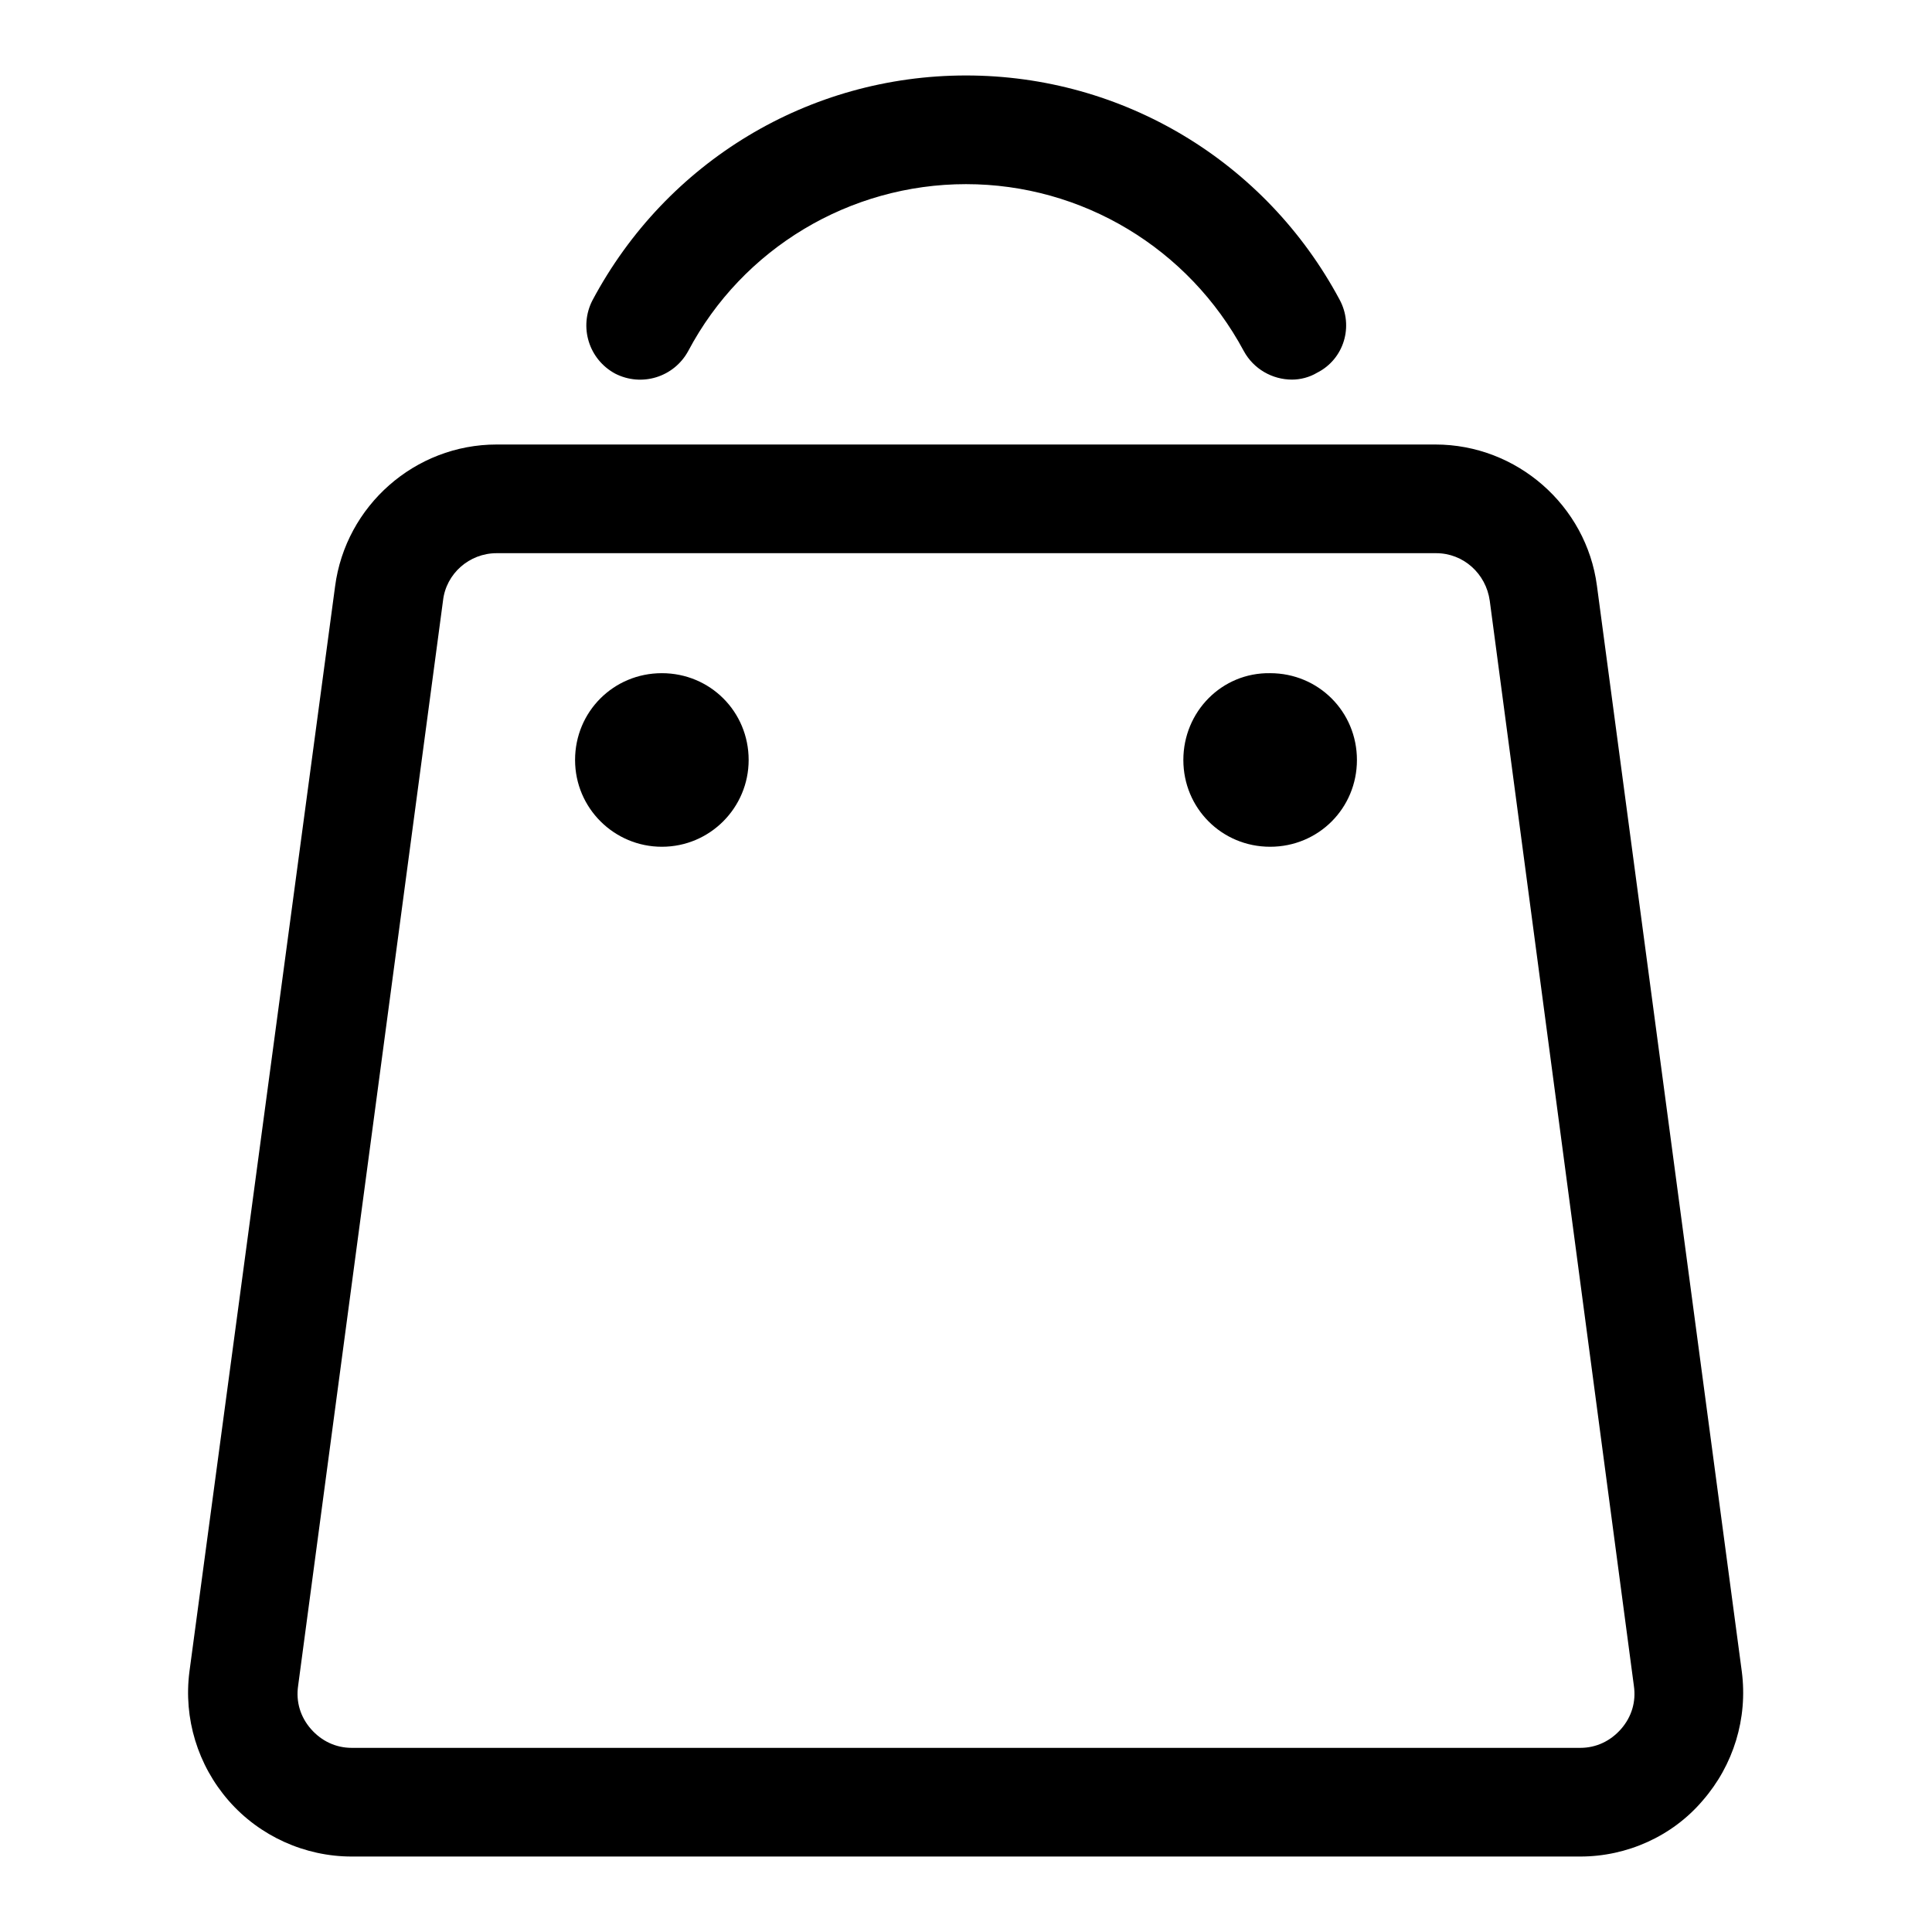
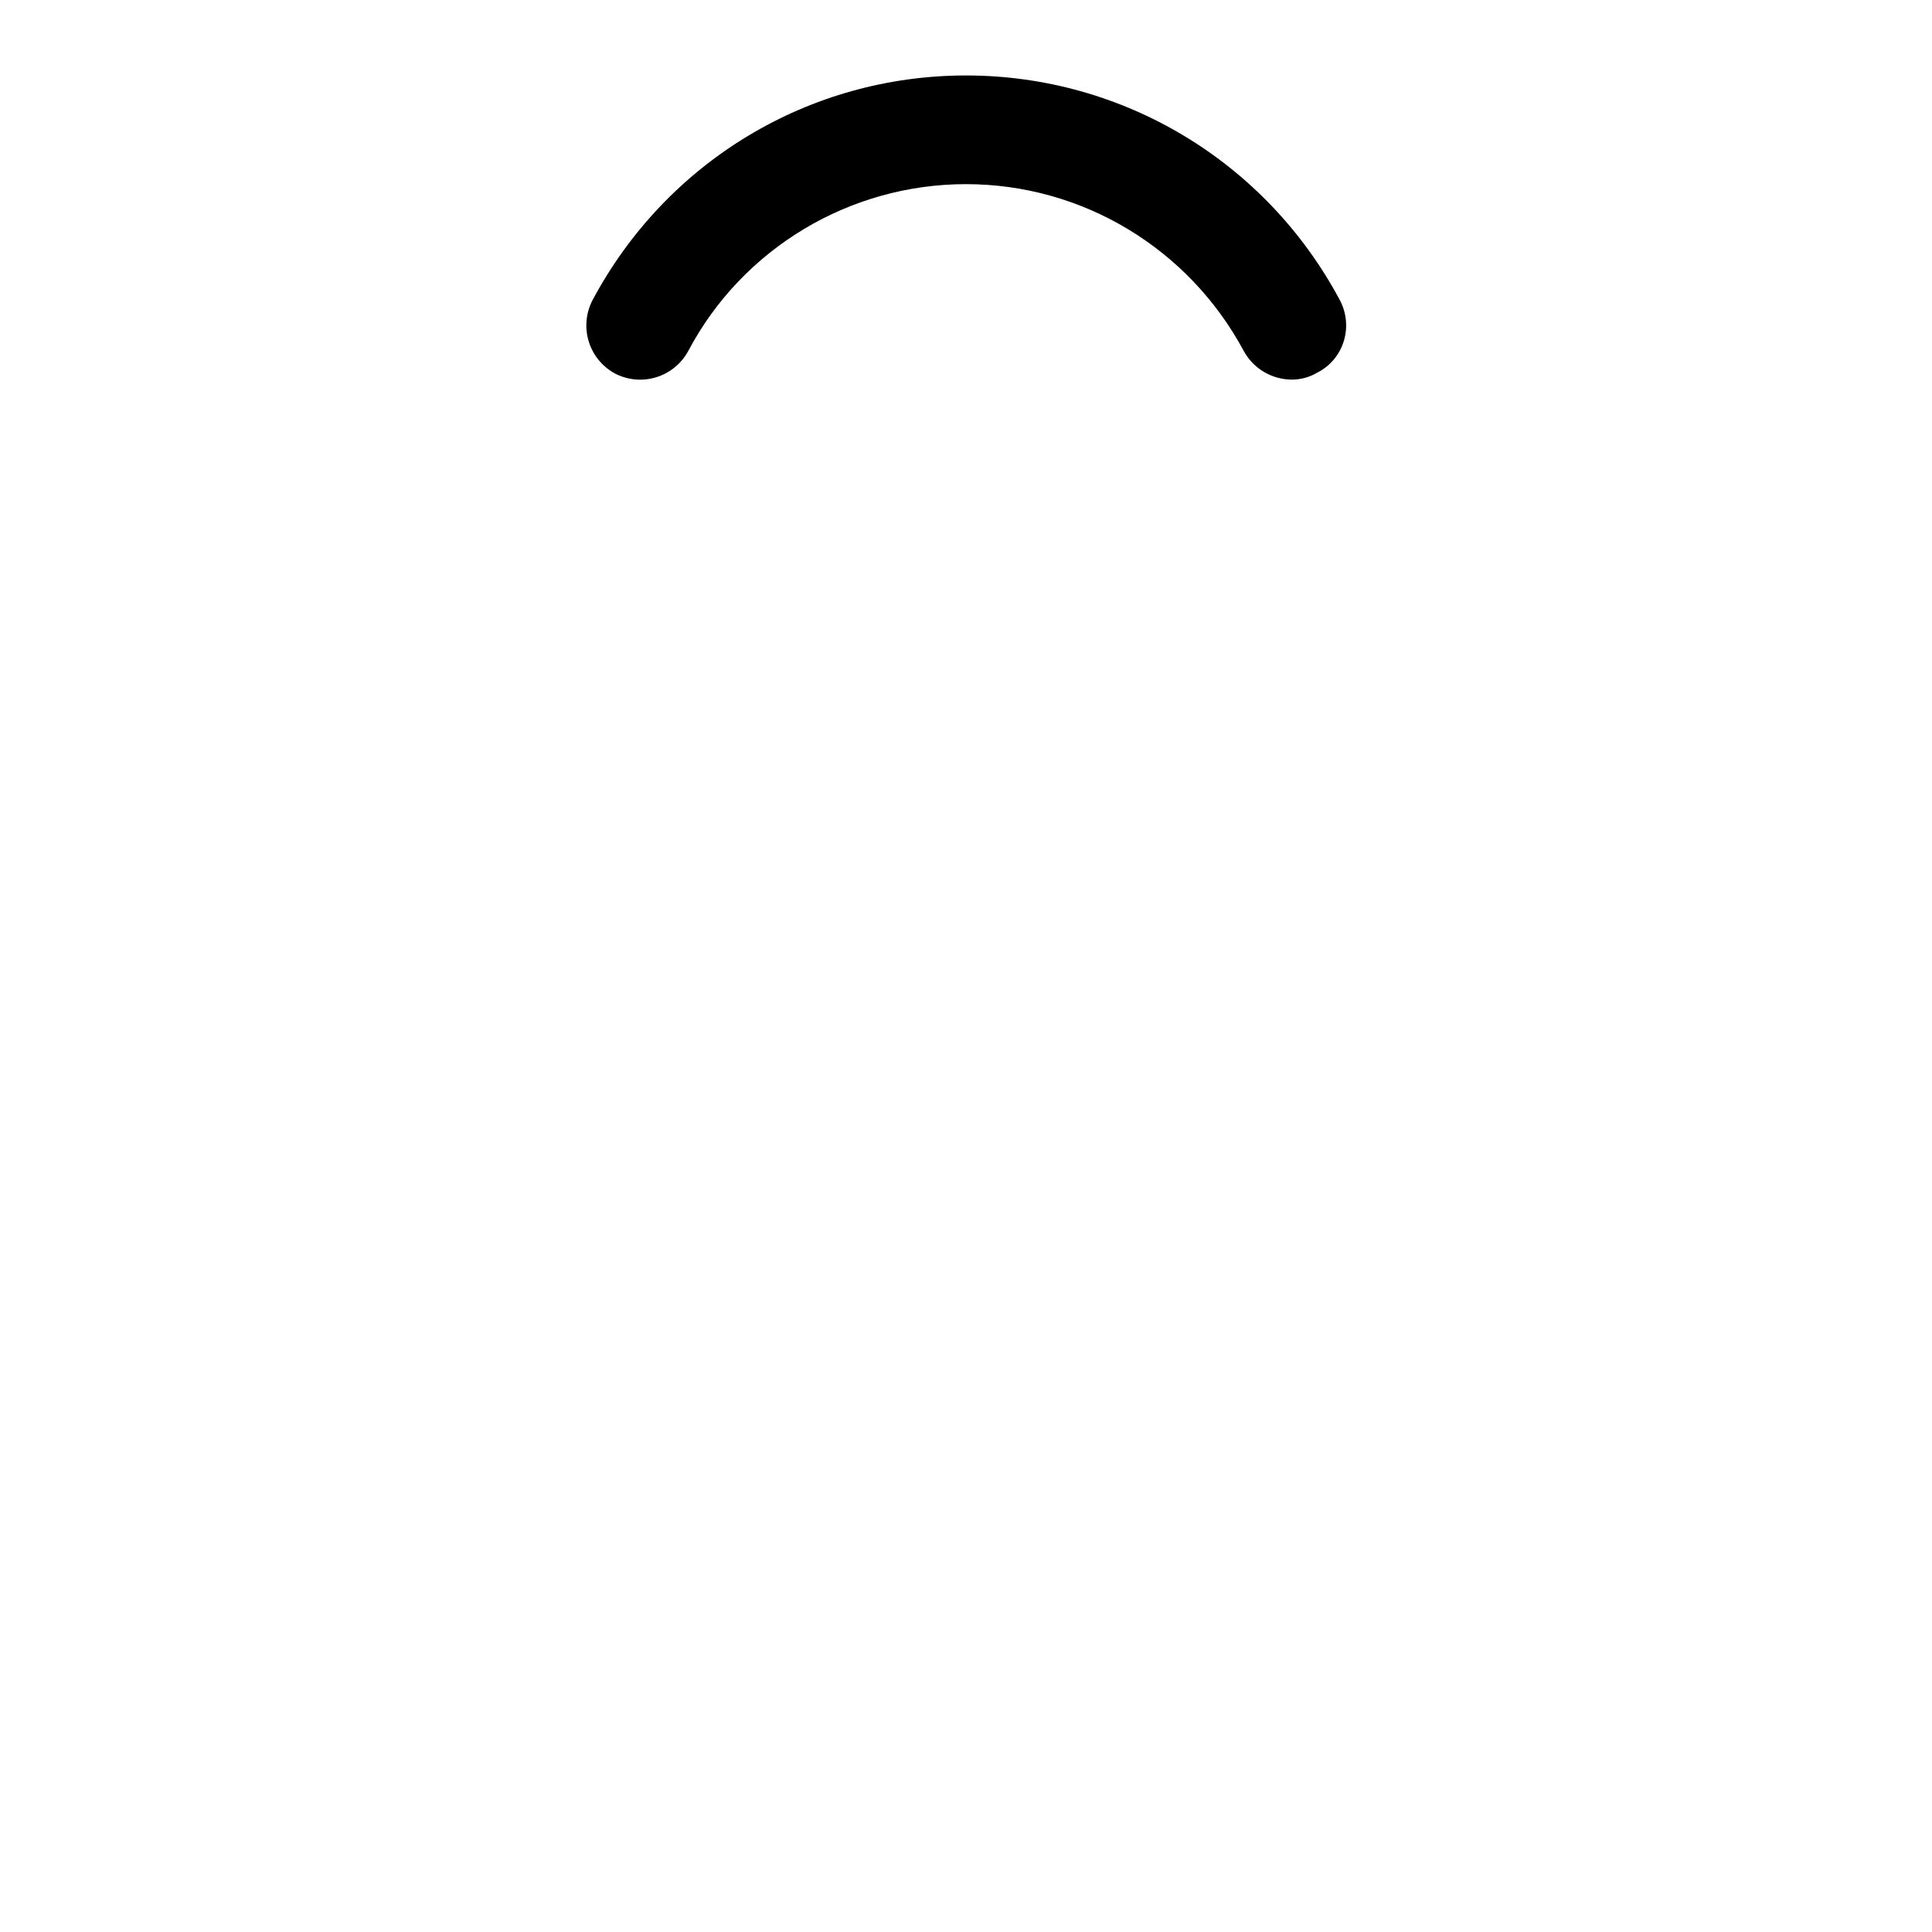
<svg xmlns="http://www.w3.org/2000/svg" version="1.1" x="0px" y="0px" viewBox="0 0 256 256" enable-background="new 0 0 256 256" xml:space="preserve">
  <g>
-     <path fill="#000000" d="M209.4,246H46.6c-6.2,0-12.2-2.7-16.3-7.4c-4.1-4.7-6-10.9-5.2-17.1L44.4,77.7C45.8,67,55,58.9,65.8,58.9 h124.4c10.8,0,20,8.1,21.4,18.7l19.2,143.9c0.8,6.2-1.1,12.4-5.2,17.1C221.6,243.3,215.6,246,209.4,246z M65.8,73.3 c-3.6,0-6.7,2.7-7.1,6.3L39.5,223.4c-0.3,2.1,0.3,4.1,1.7,5.7c1.4,1.6,3.3,2.5,5.4,2.5h162.8c2.1,0,4-0.9,5.4-2.5 c1.4-1.6,2-3.6,1.7-5.7L197.4,79.6c-0.5-3.6-3.5-6.3-7.1-6.3H65.8z" />
    <path fill="#000000" d="M171.2,50.3c-2.6,0-5.1-1.4-6.4-3.8c-7.3-13.6-21.4-22.1-36.8-22.1c-15.4,0-29.6,8.5-36.8,22.1 c-1.9,3.5-6.2,4.8-9.7,3c-3.5-1.9-4.8-6.2-3-9.7C88.3,21.4,107.2,10,128,10c20.8,0,39.7,11.4,49.5,29.7c1.9,3.5,0.6,7.9-3,9.7 C173.5,50,172.3,50.3,171.2,50.3z" />
-     <path fill="#000000" d="M156.8,100.7c0,6.4,5.1,11.5,11.5,11.5s11.5-5.1,11.5-11.5c0,0,0,0,0,0c0-6.4-5.1-11.5-11.5-11.5 C161.9,89.1,156.8,94.3,156.8,100.7C156.8,100.6,156.8,100.7,156.8,100.7z" />
-     <path fill="#000000" d="M76.2,100.7c0,6.4,5.2,11.5,11.5,11.5c6.4,0,11.5-5.2,11.5-11.5c0-6.4-5.1-11.5-11.5-11.5 S76.2,94.3,76.2,100.7C76.2,100.6,76.2,100.7,76.2,100.7z" />
  </g>
</svg>